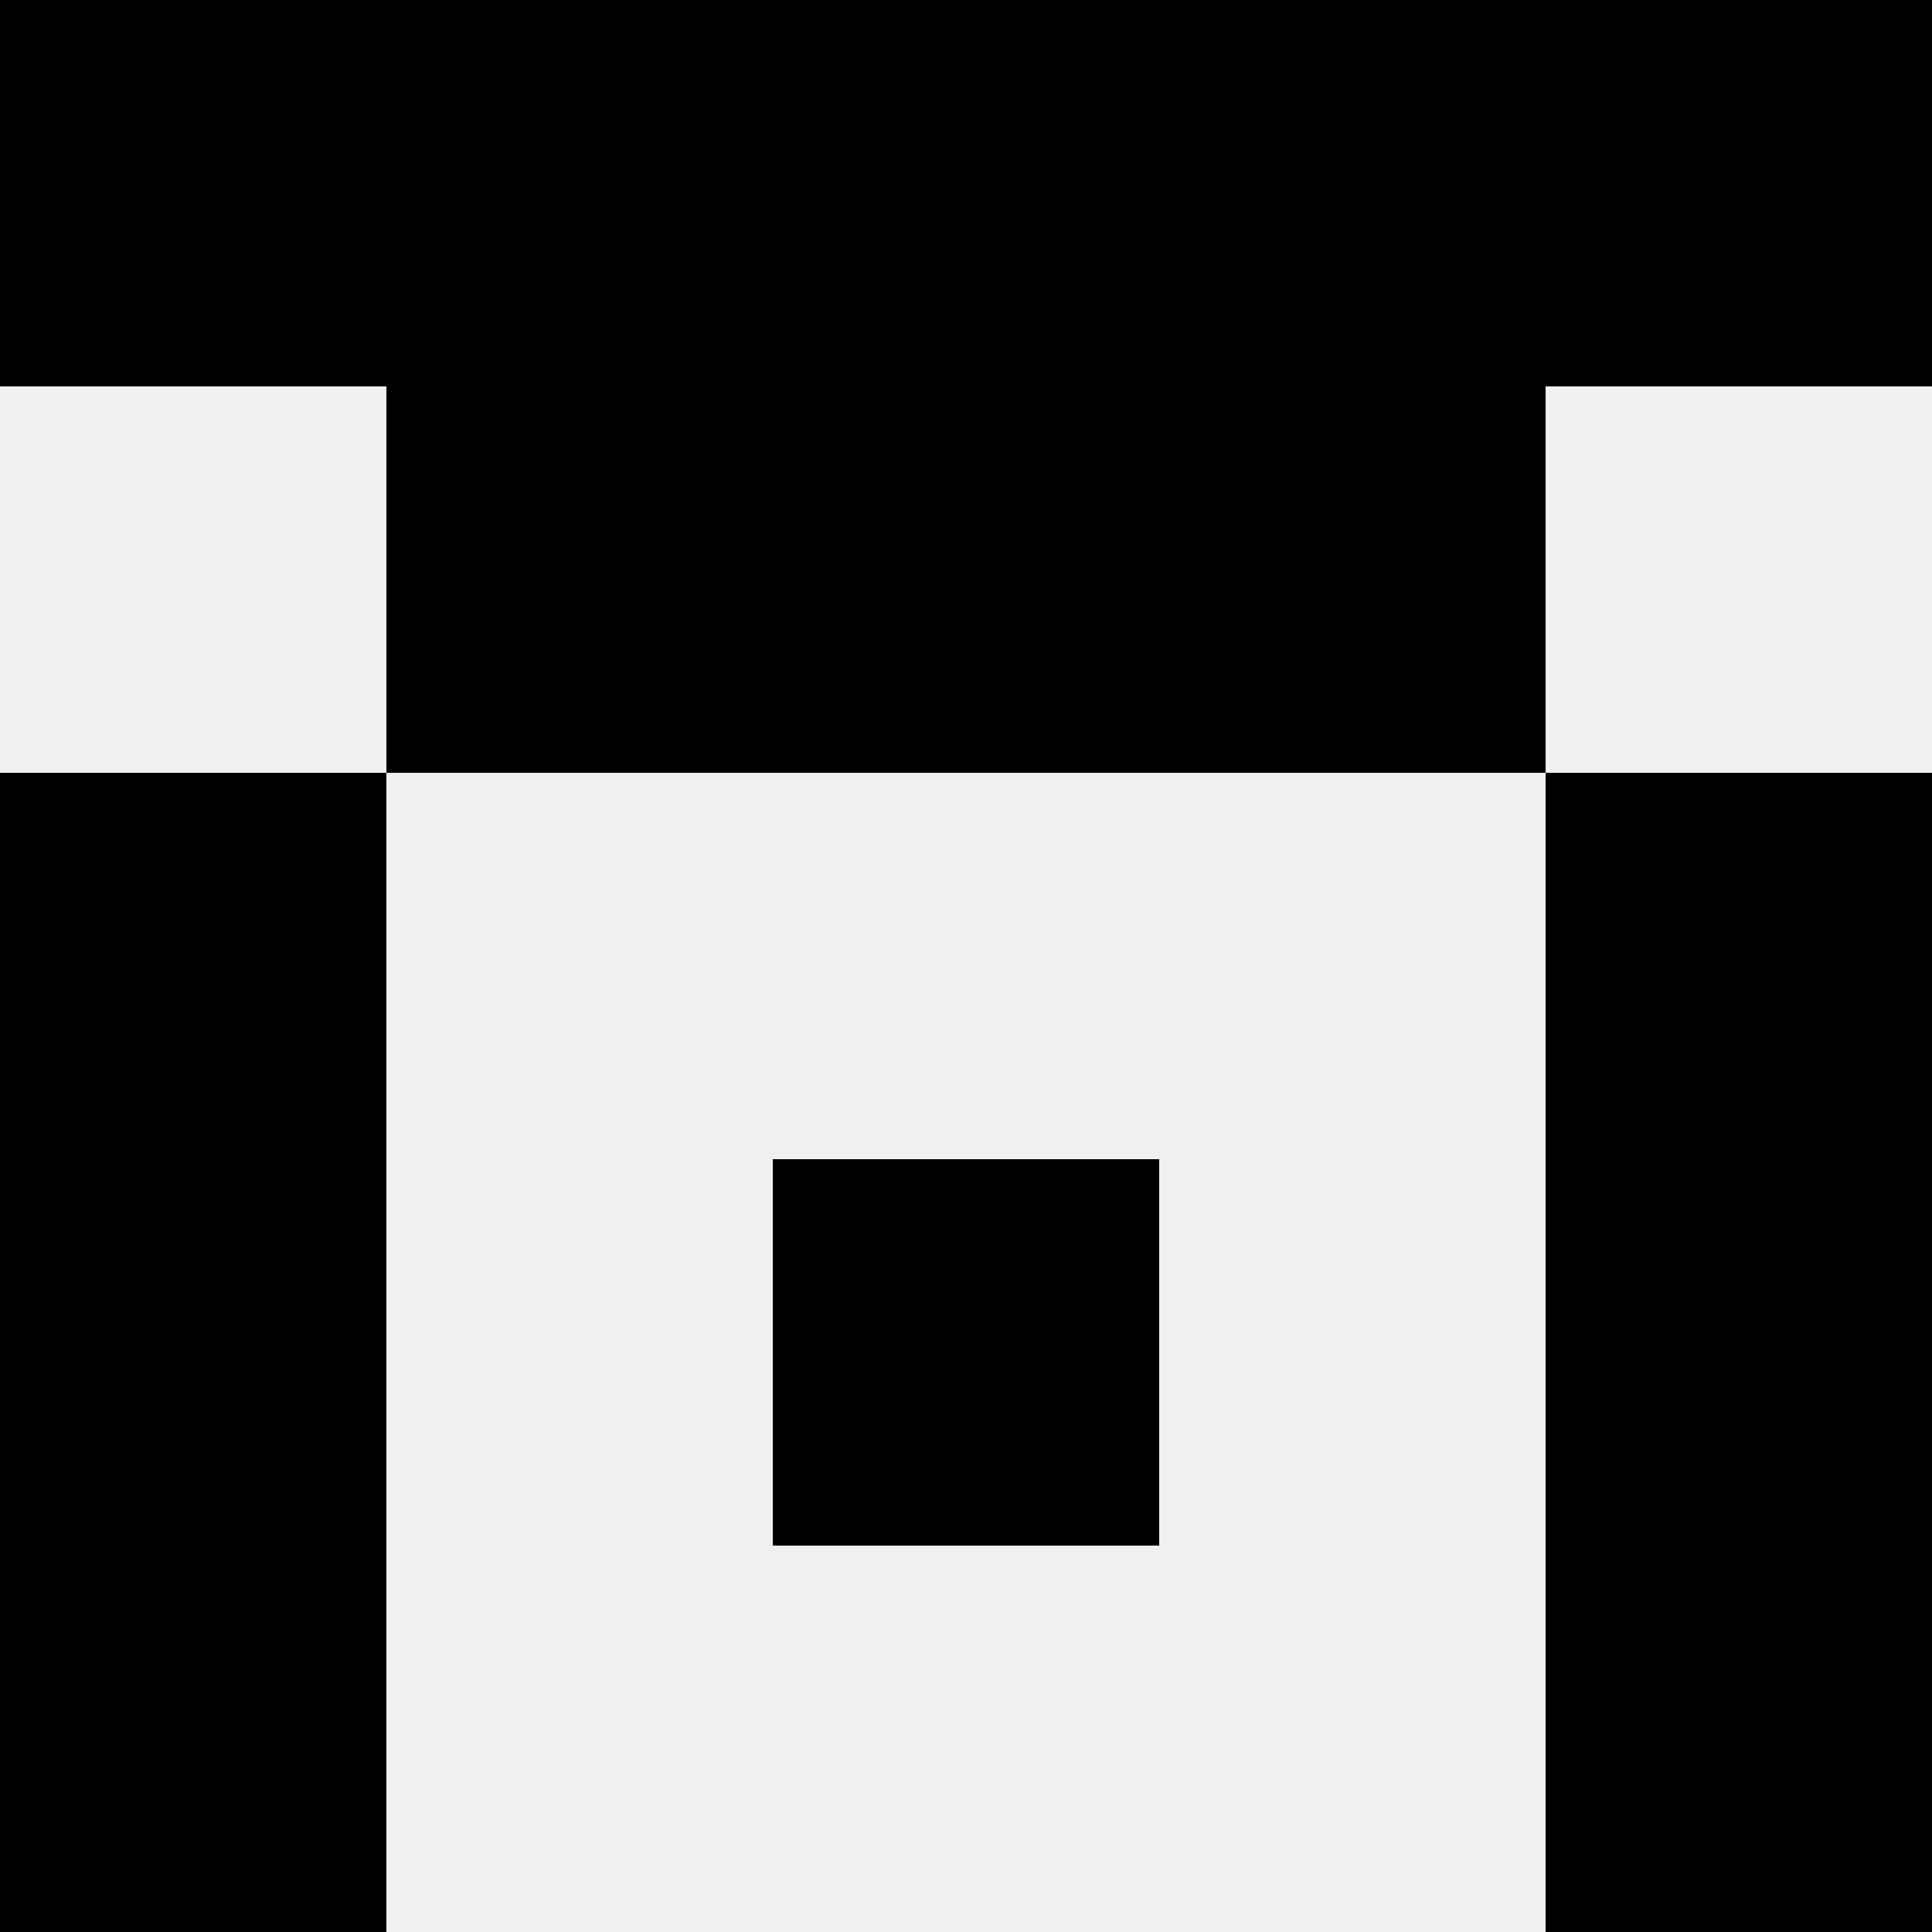
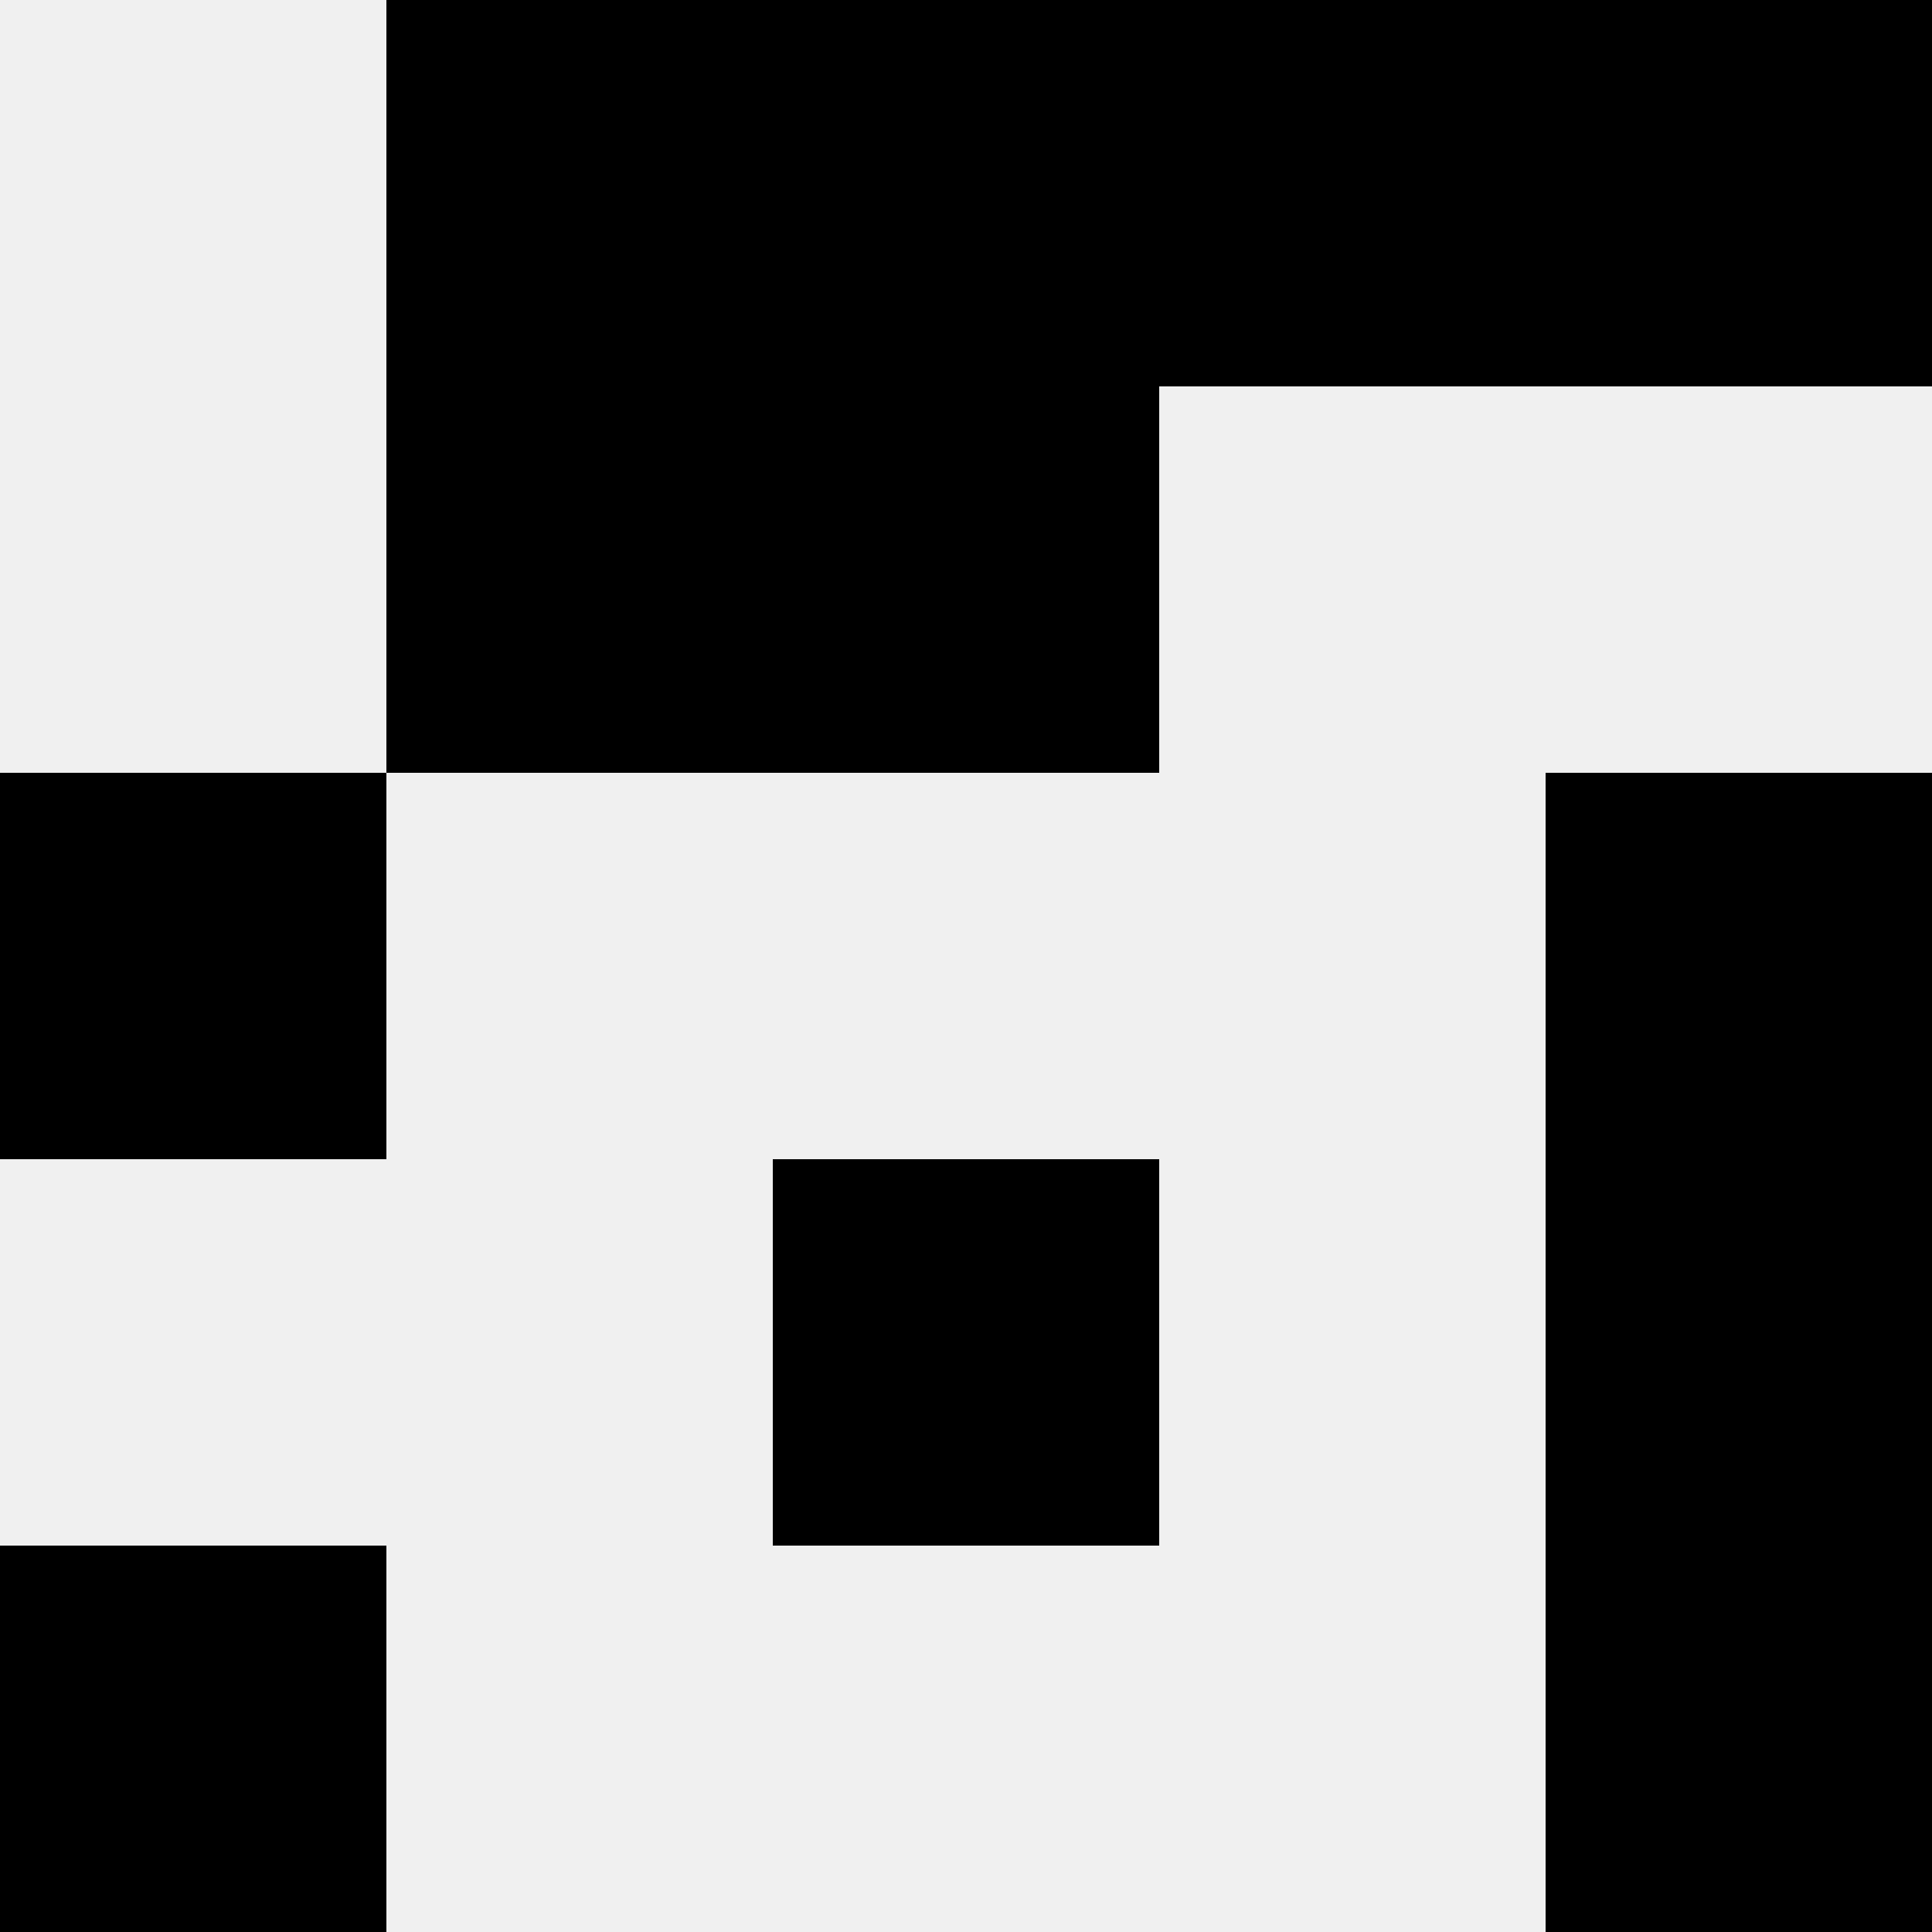
<svg xmlns="http://www.w3.org/2000/svg" width="80" height="80">
  <rect width="100%" height="100%" fill="#f0f0f0" />
-   <rect x="0" y="0" width="16" height="16" fill="hsl(134, 70%, 50%)" />
  <rect x="64" y="0" width="16" height="16" fill="hsl(134, 70%, 50%)" />
  <rect x="16" y="0" width="16" height="16" fill="hsl(134, 70%, 50%)" />
  <rect x="48" y="0" width="16" height="16" fill="hsl(134, 70%, 50%)" />
  <rect x="32" y="0" width="16" height="16" fill="hsl(134, 70%, 50%)" />
-   <rect x="32" y="0" width="16" height="16" fill="hsl(134, 70%, 50%)" />
  <rect x="16" y="16" width="16" height="16" fill="hsl(134, 70%, 50%)" />
-   <rect x="48" y="16" width="16" height="16" fill="hsl(134, 70%, 50%)" />
  <rect x="32" y="16" width="16" height="16" fill="hsl(134, 70%, 50%)" />
  <rect x="32" y="16" width="16" height="16" fill="hsl(134, 70%, 50%)" />
  <rect x="0" y="32" width="16" height="16" fill="hsl(134, 70%, 50%)" />
  <rect x="64" y="32" width="16" height="16" fill="hsl(134, 70%, 50%)" />
-   <rect x="0" y="48" width="16" height="16" fill="hsl(134, 70%, 50%)" />
  <rect x="64" y="48" width="16" height="16" fill="hsl(134, 70%, 50%)" />
  <rect x="32" y="48" width="16" height="16" fill="hsl(134, 70%, 50%)" />
  <rect x="32" y="48" width="16" height="16" fill="hsl(134, 70%, 50%)" />
  <rect x="0" y="64" width="16" height="16" fill="hsl(134, 70%, 50%)" />
  <rect x="64" y="64" width="16" height="16" fill="hsl(134, 70%, 50%)" />
</svg>